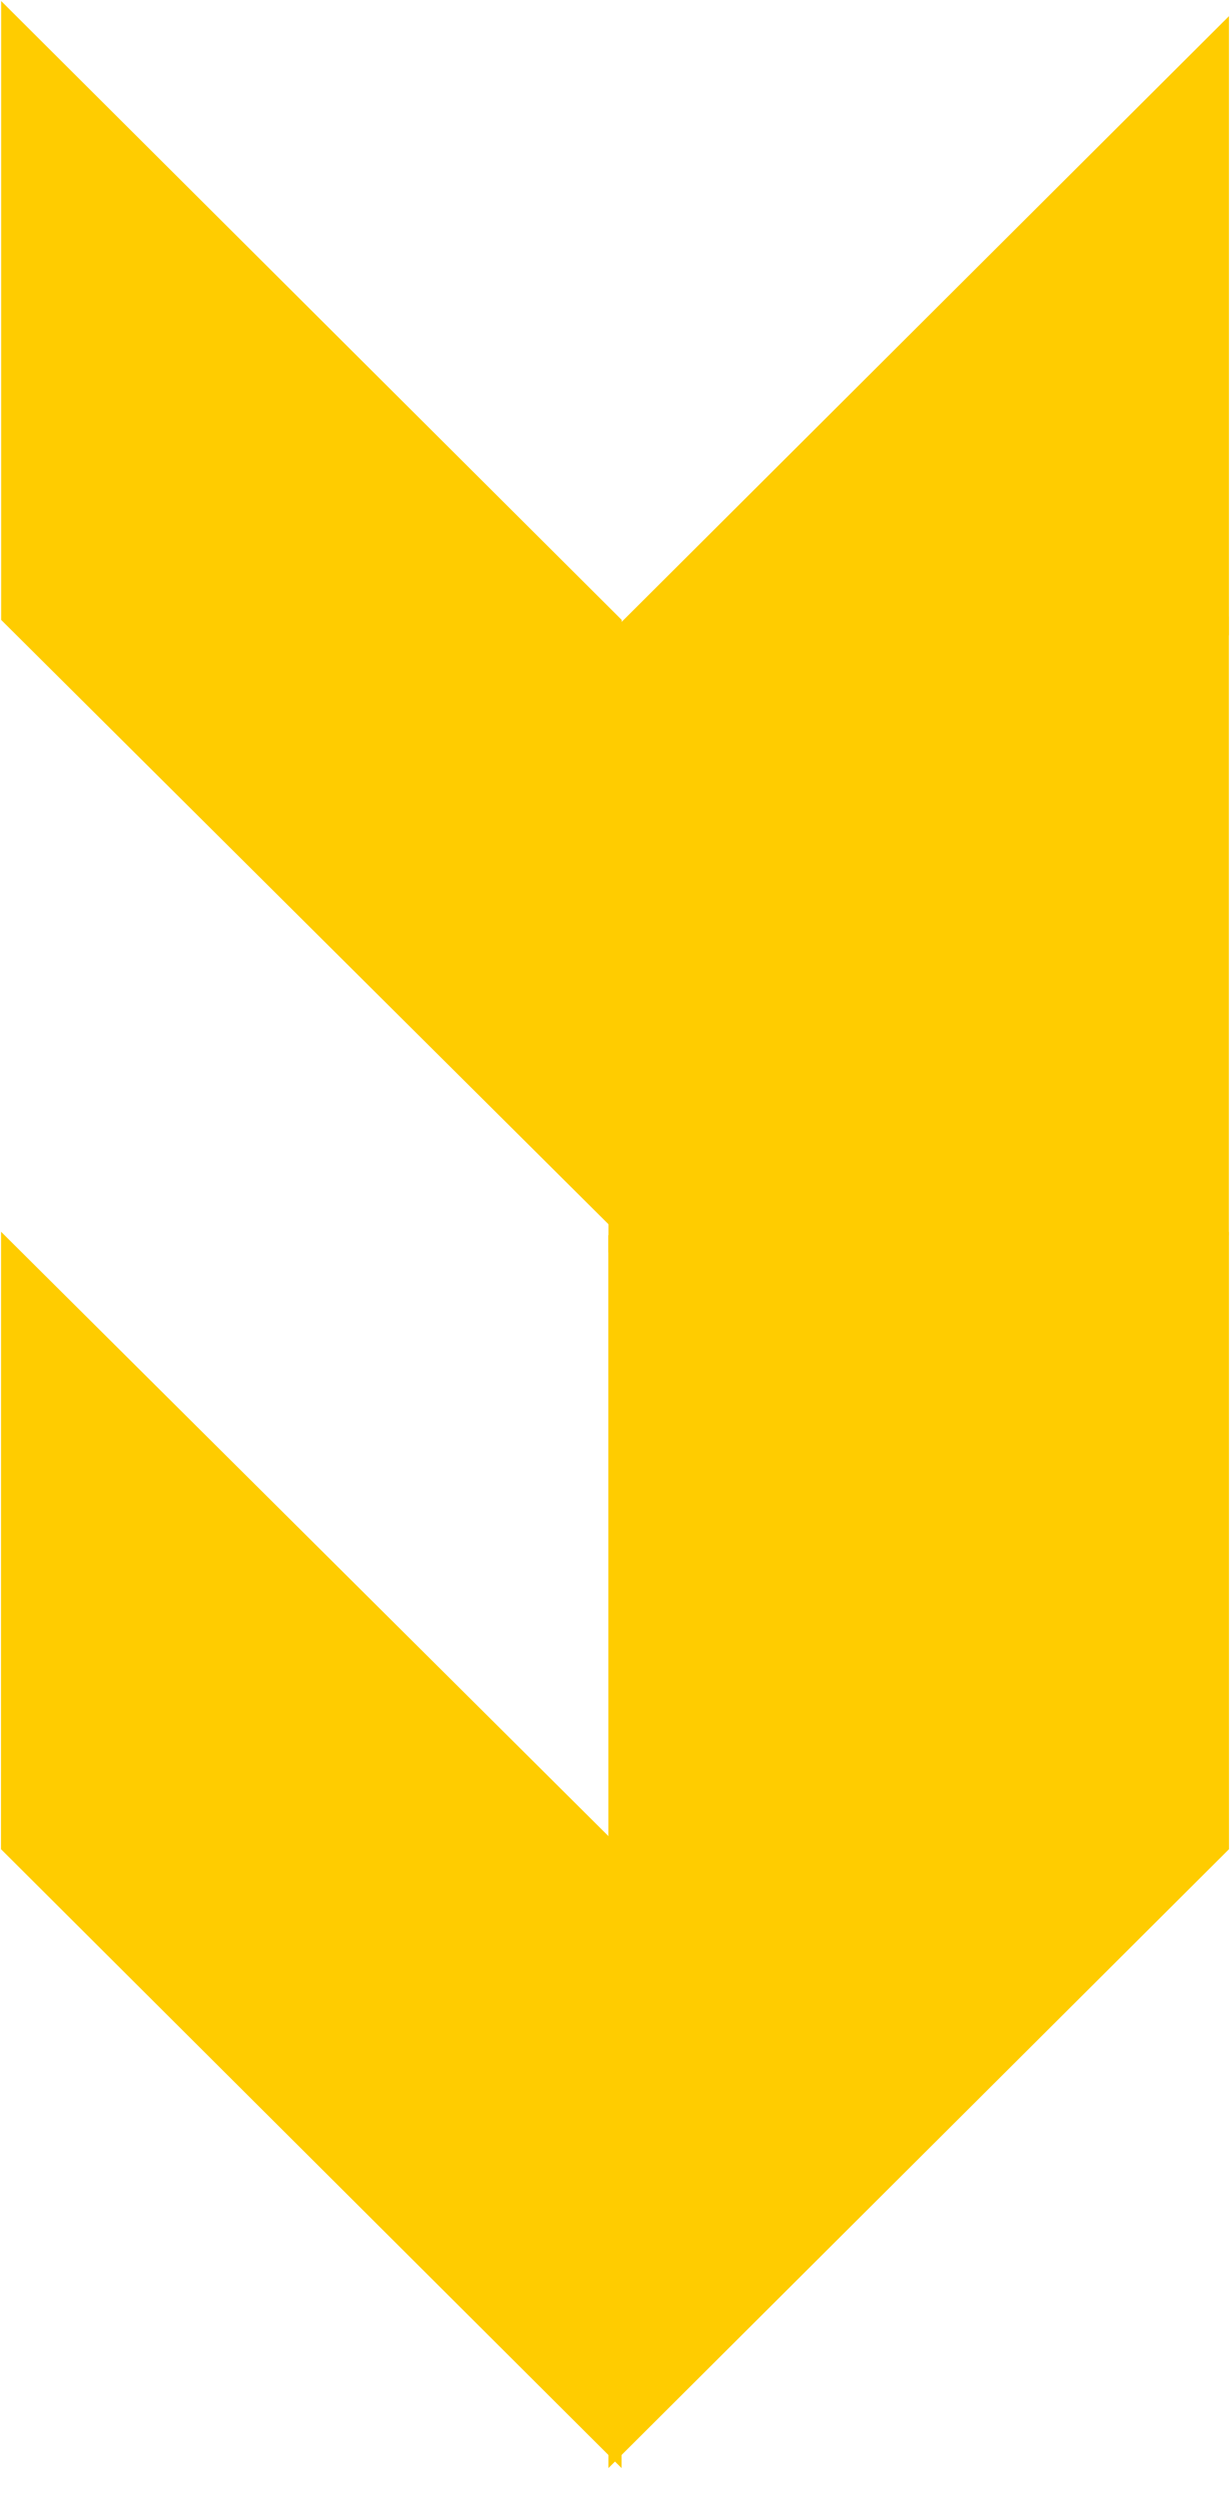
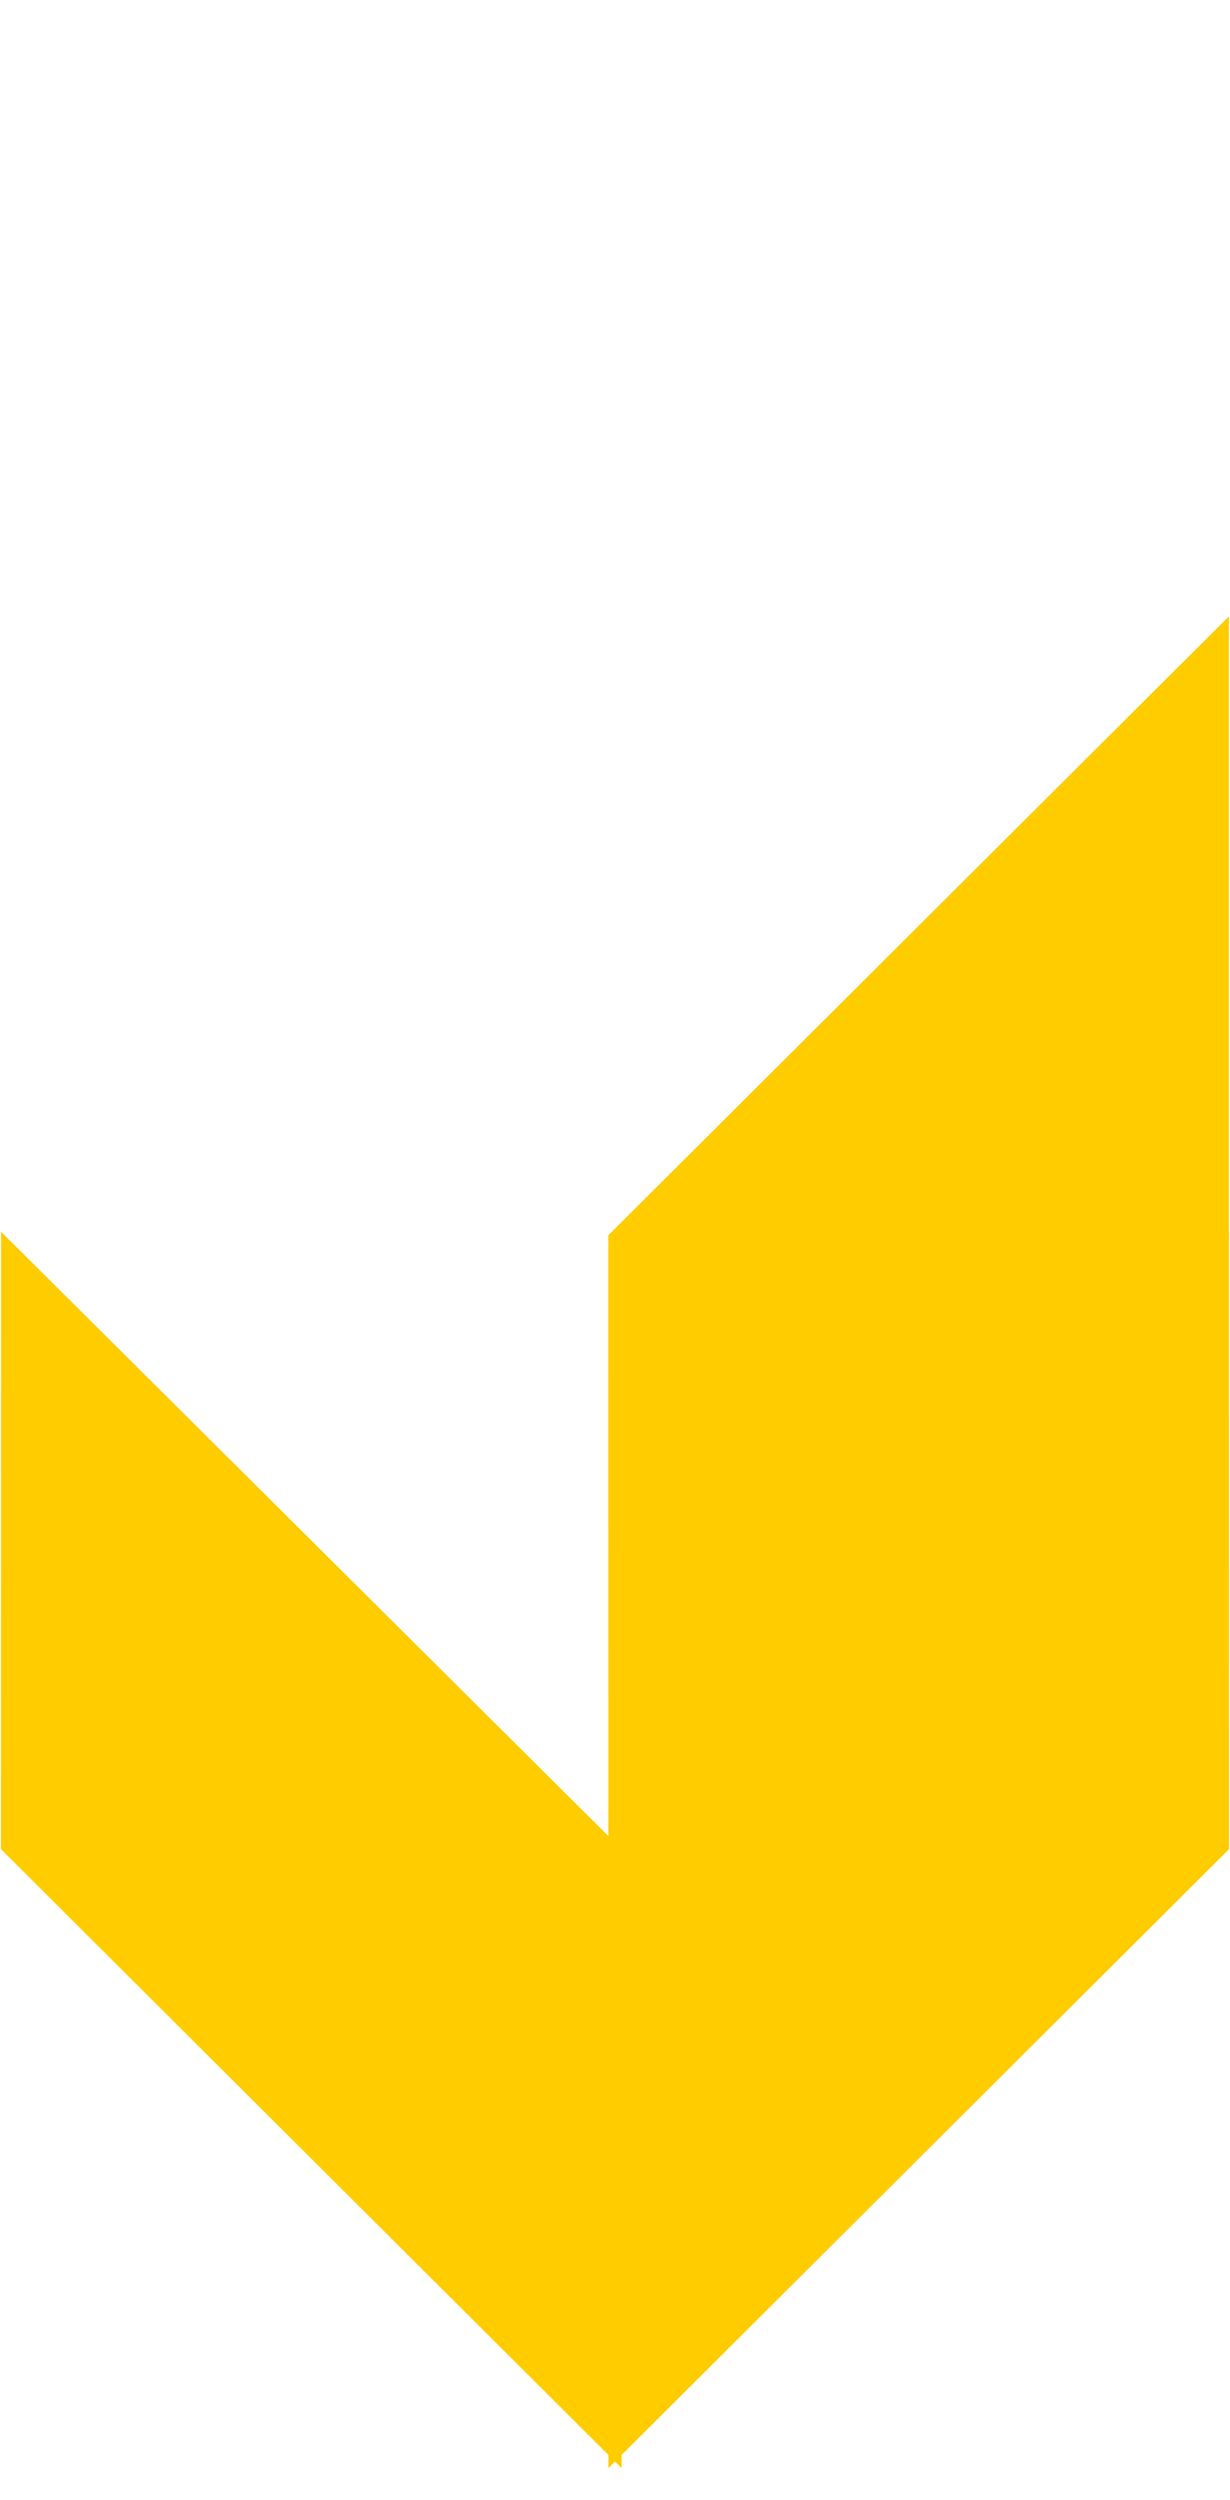
<svg xmlns="http://www.w3.org/2000/svg" width="32" height="65" viewBox="0 0 32 65" fill="none">
-   <path d="M15.829 16.512L15.83 32.565L31.973 16.512L31.973 0.42L15.829 16.512Z" fill="#FFCC00" />
  <path d="M15.826 32.117L15.828 48.17L31.971 32.117L31.971 16.026L15.826 32.117Z" fill="#FFCC00" />
  <path d="M0.026 48.078L0.028 32.025L16.171 48.078L16.171 64.169L0.026 48.078Z" fill="#FFCC00" />
-   <path d="M16.174 16.117L16.173 32.17L0.03 16.117L0.03 0.026L16.174 16.117Z" fill="#FFCC00" />
  <path d="M31.974 48.078L31.973 32.025L15.829 48.078L15.829 64.169L31.974 48.078Z" fill="#FFCC00" />
</svg>